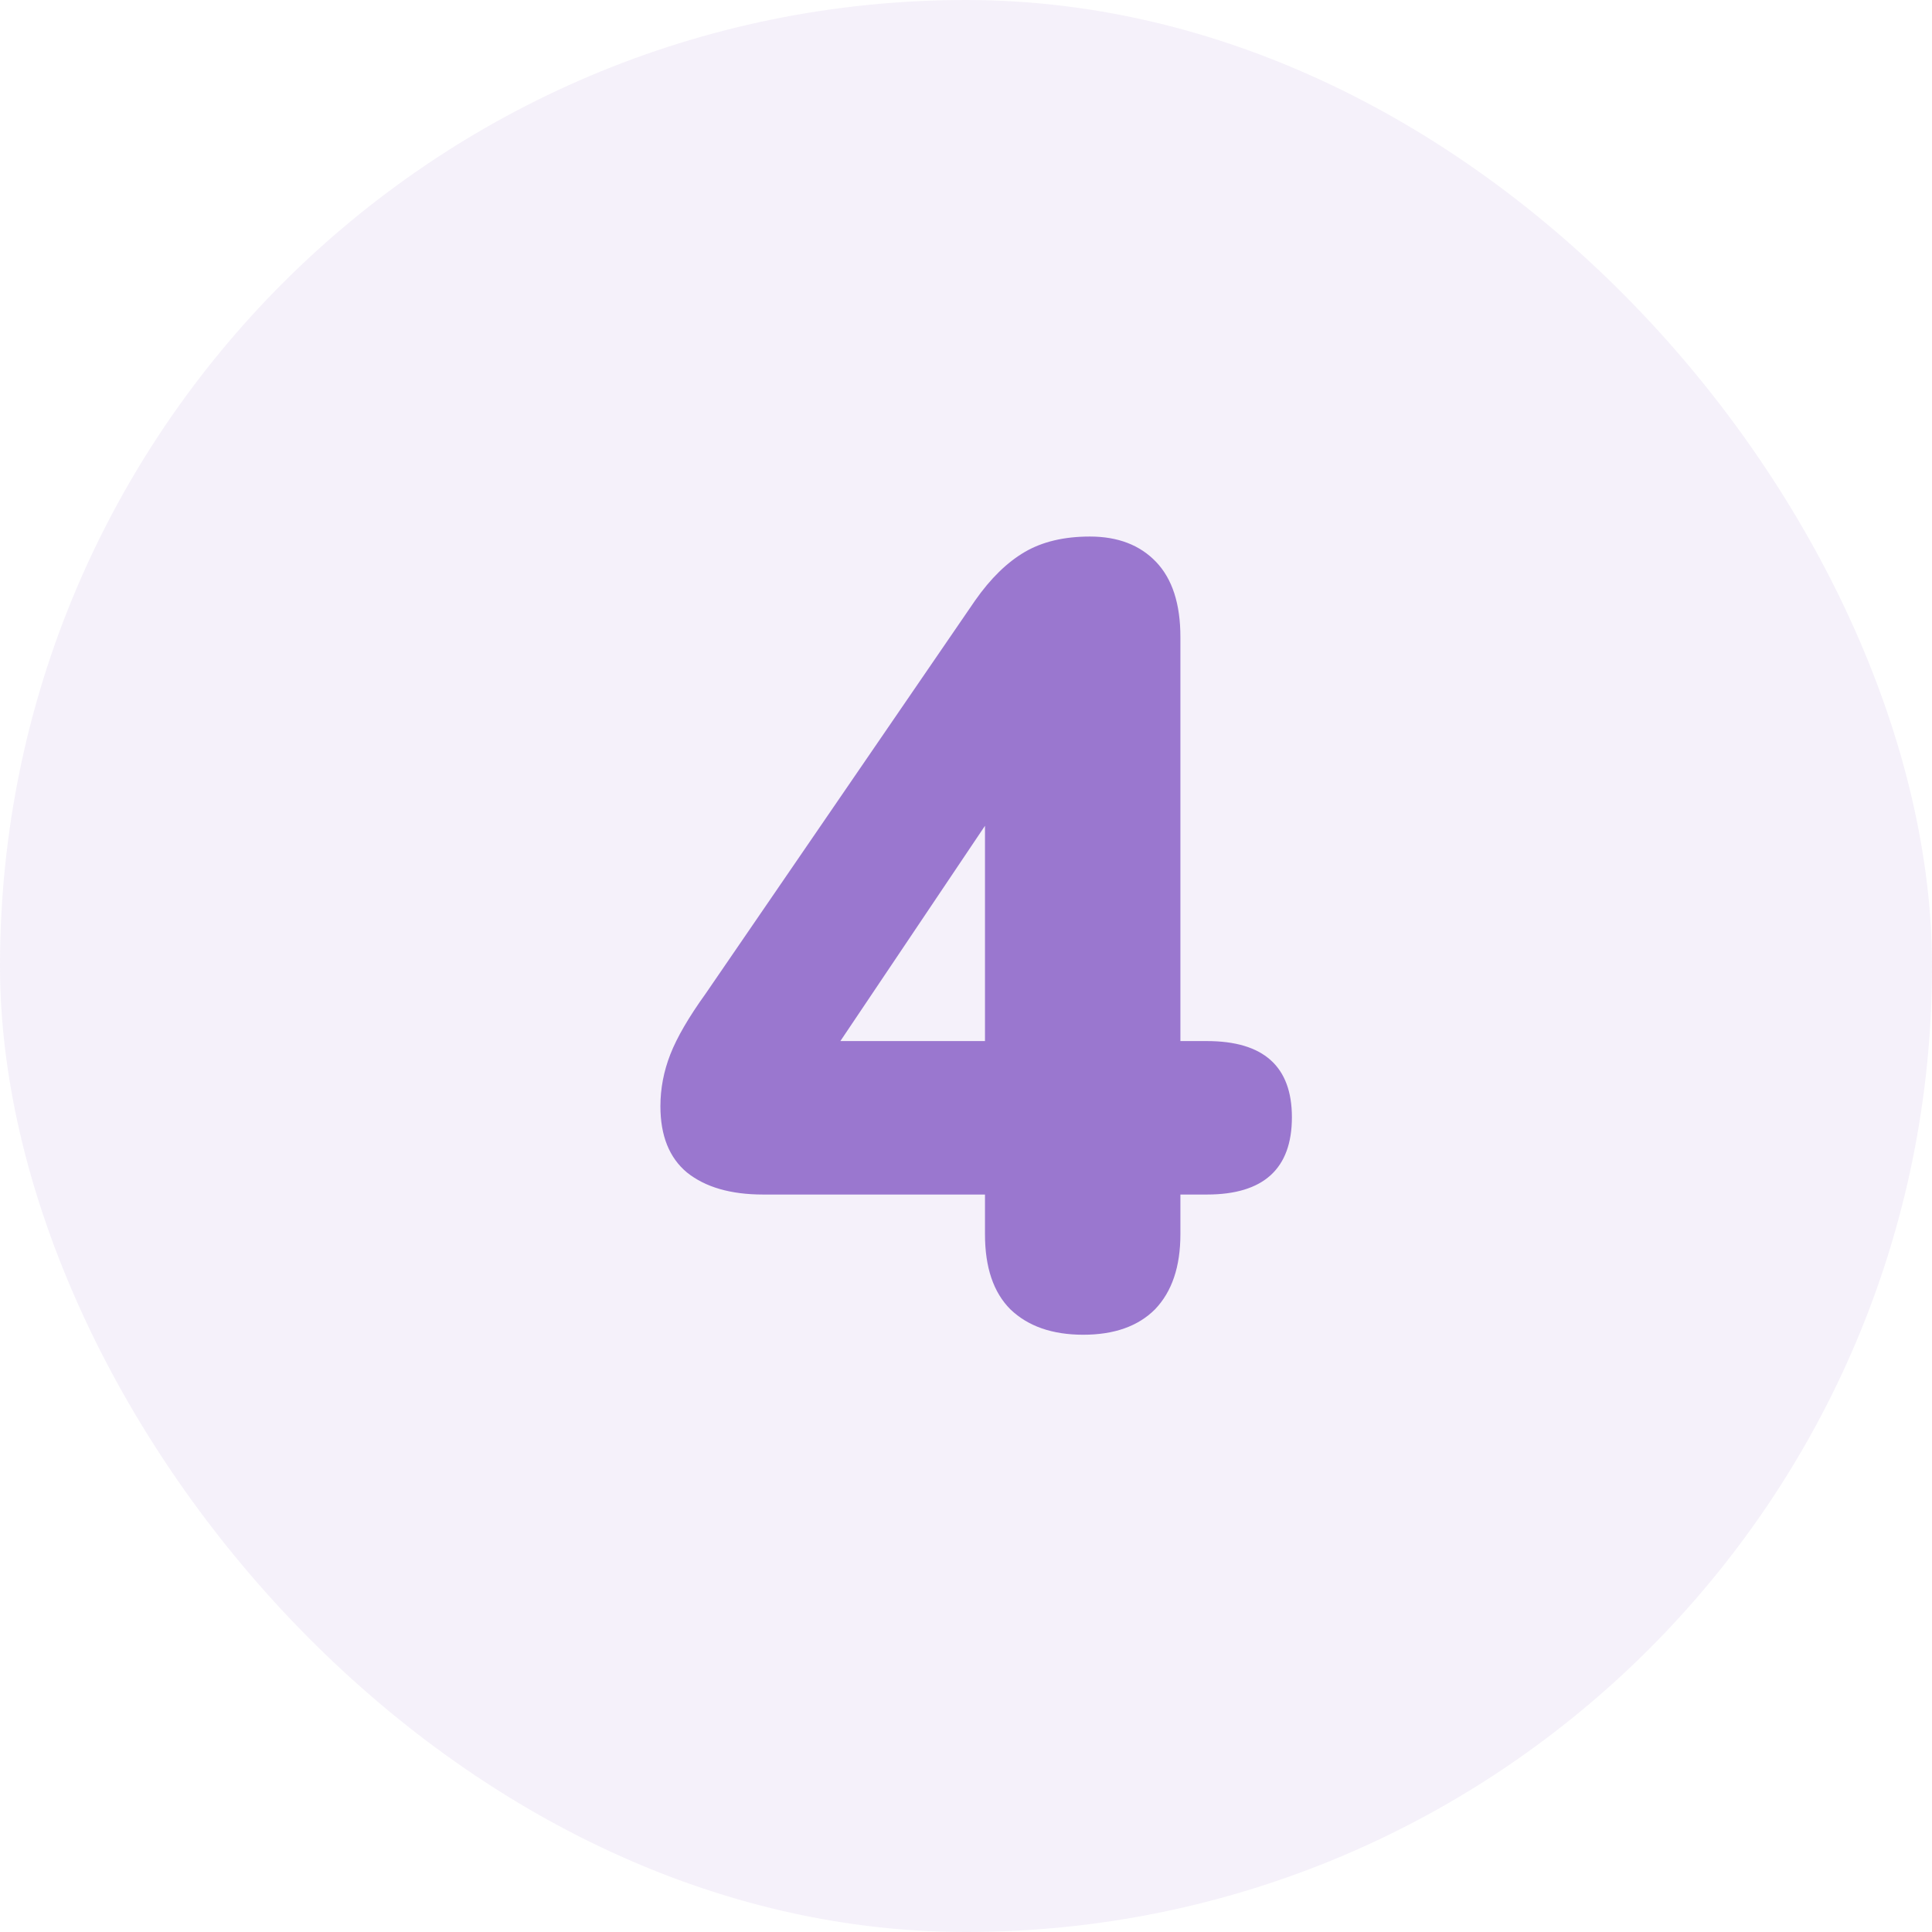
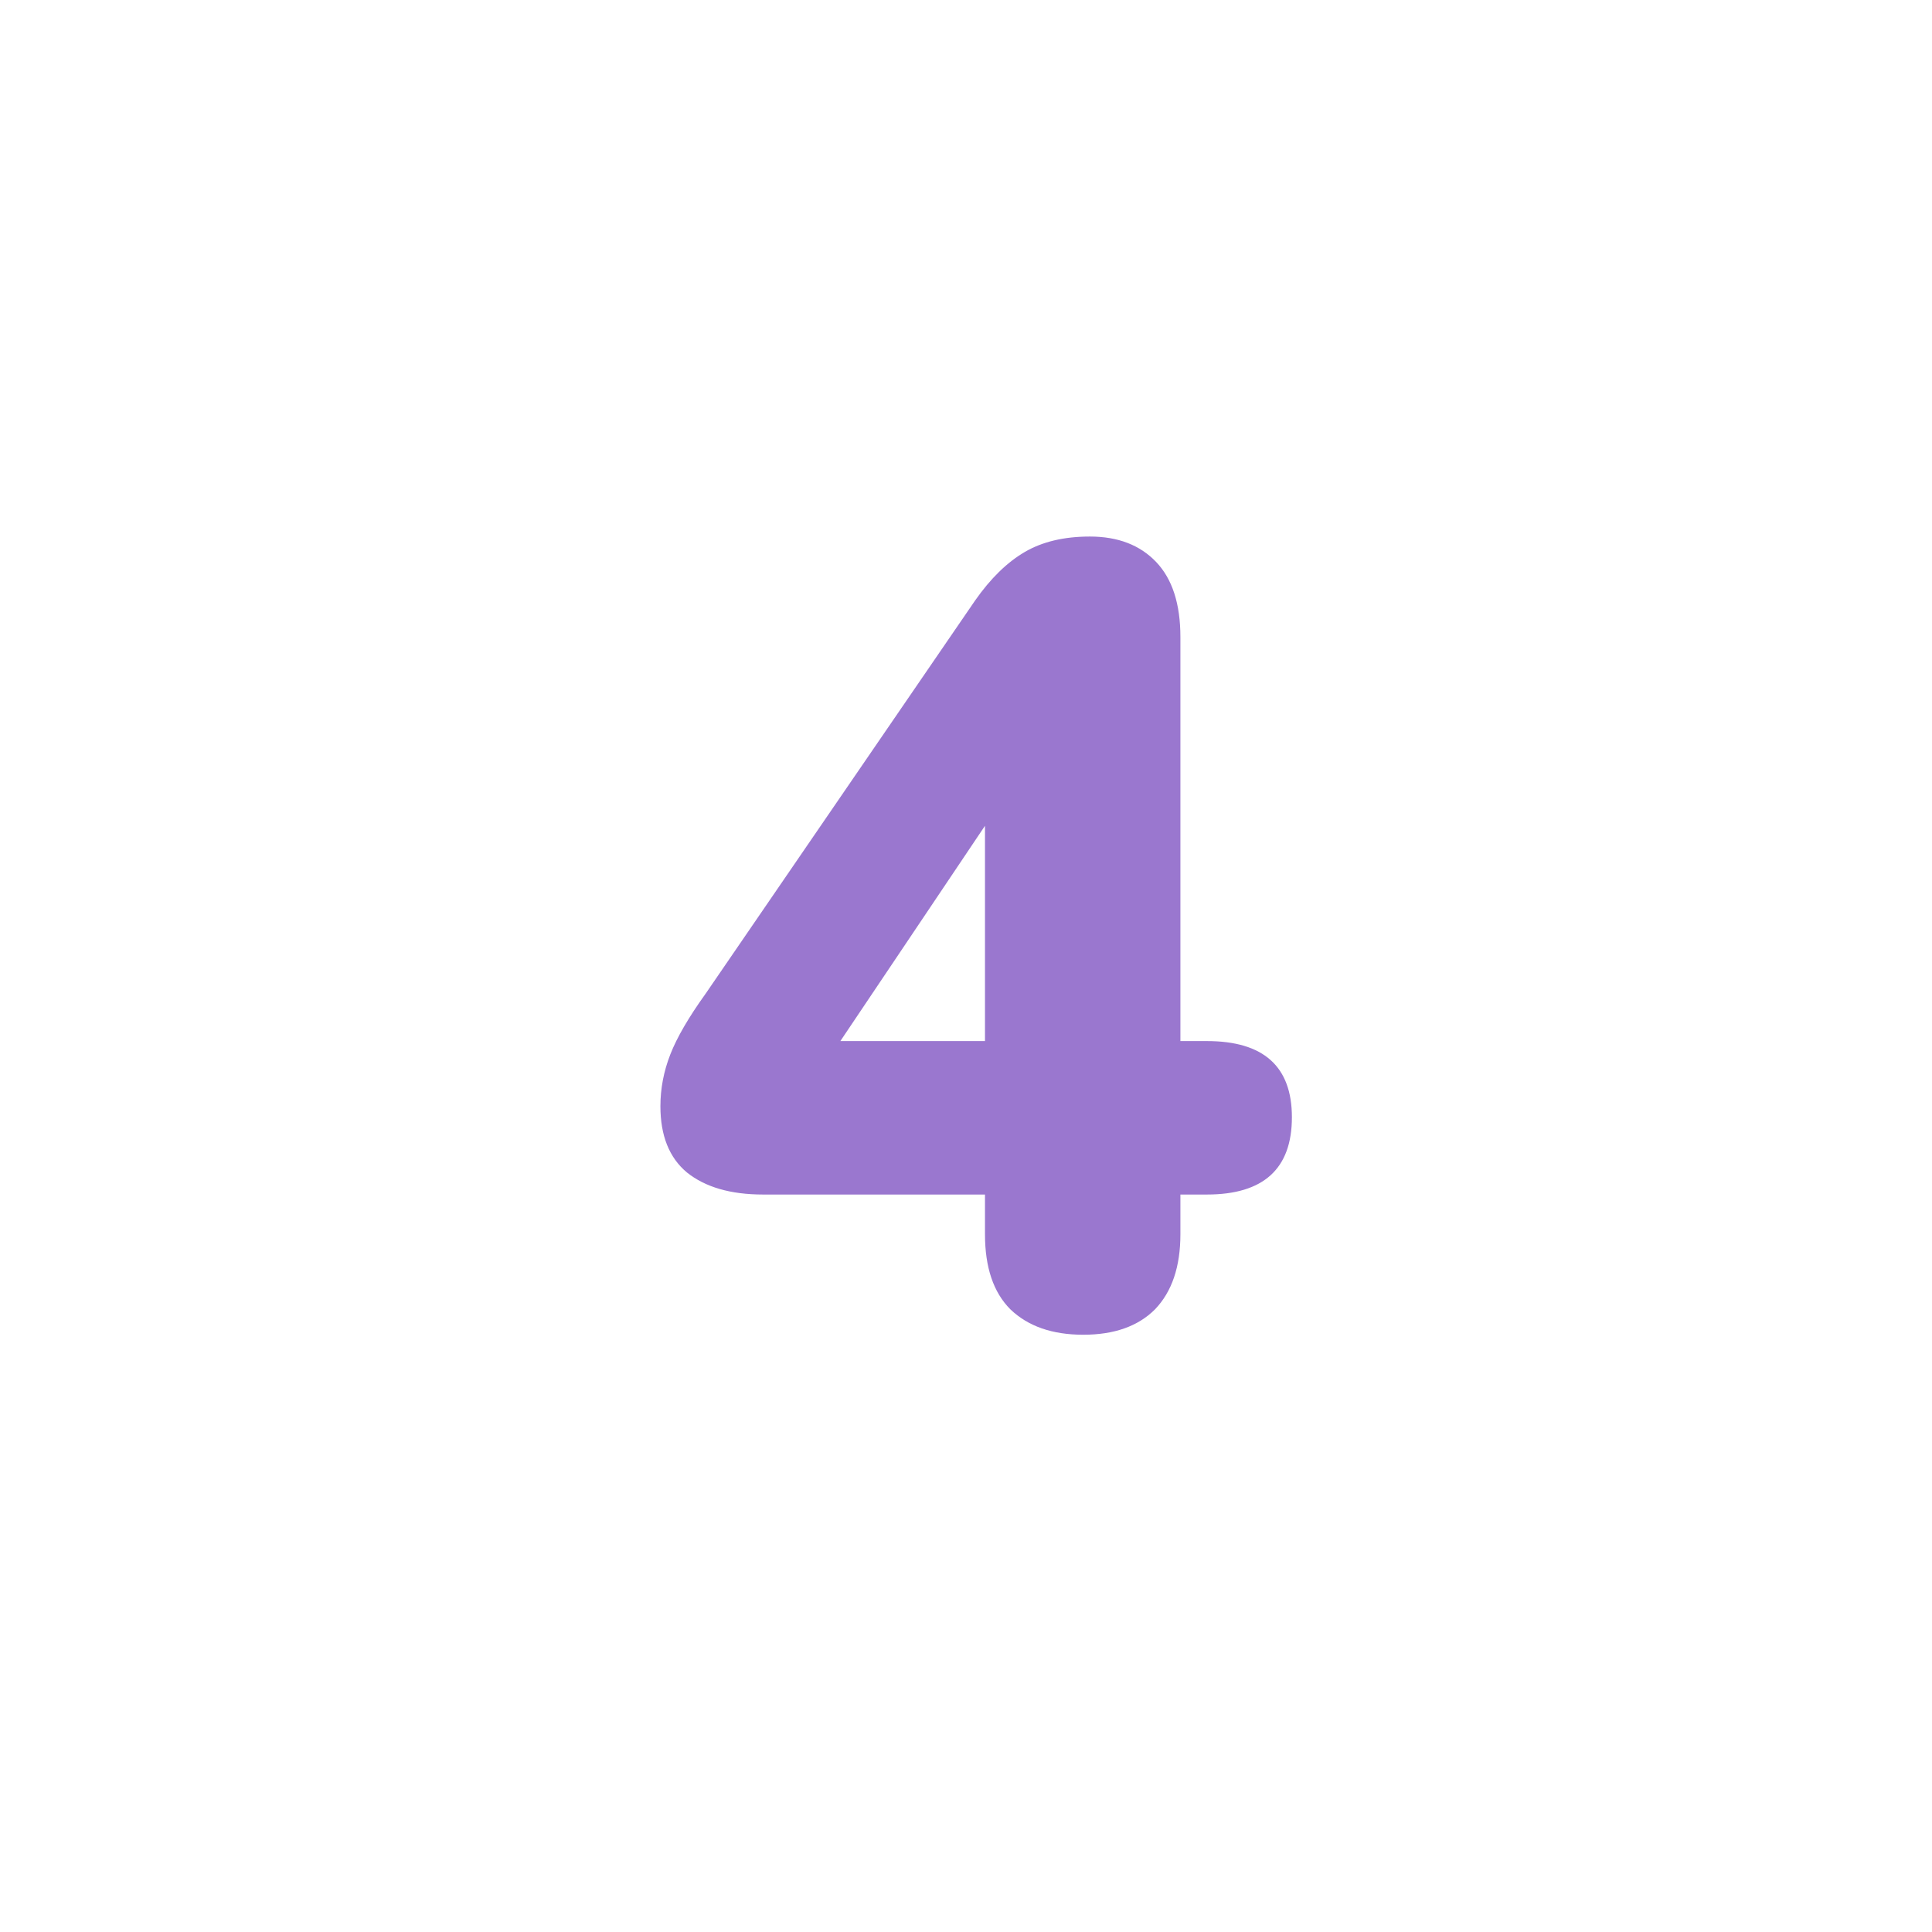
<svg xmlns="http://www.w3.org/2000/svg" width="35" height="35" viewBox="0 0 35 35" fill="none">
-   <rect width="35" height="35" rx="17.5" fill="#9A77CF" fill-opacity="0.1" />
  <path d="M19.624 24.18C19.064 24.18 18.624 24.027 18.304 23.72C17.997 23.413 17.844 22.96 17.844 22.36V21.64H13.824C13.237 21.64 12.777 21.507 12.444 21.24C12.124 20.973 11.964 20.573 11.964 20.04C11.964 19.72 12.024 19.407 12.144 19.1C12.264 18.793 12.477 18.427 12.784 18L17.664 10.88C17.944 10.48 18.244 10.187 18.564 10C18.884 9.813 19.277 9.72 19.744 9.72C20.251 9.72 20.651 9.873 20.944 10.18C21.237 10.487 21.384 10.94 21.384 11.54V18.86H21.864C22.891 18.86 23.404 19.32 23.404 20.24C23.404 21.173 22.891 21.64 21.864 21.64H21.384V22.36C21.384 22.947 21.231 23.4 20.924 23.72C20.617 24.027 20.184 24.18 19.624 24.18ZM17.844 18.86V14.96L15.224 18.86H17.844Z" fill="#9A77CF" />
</svg>